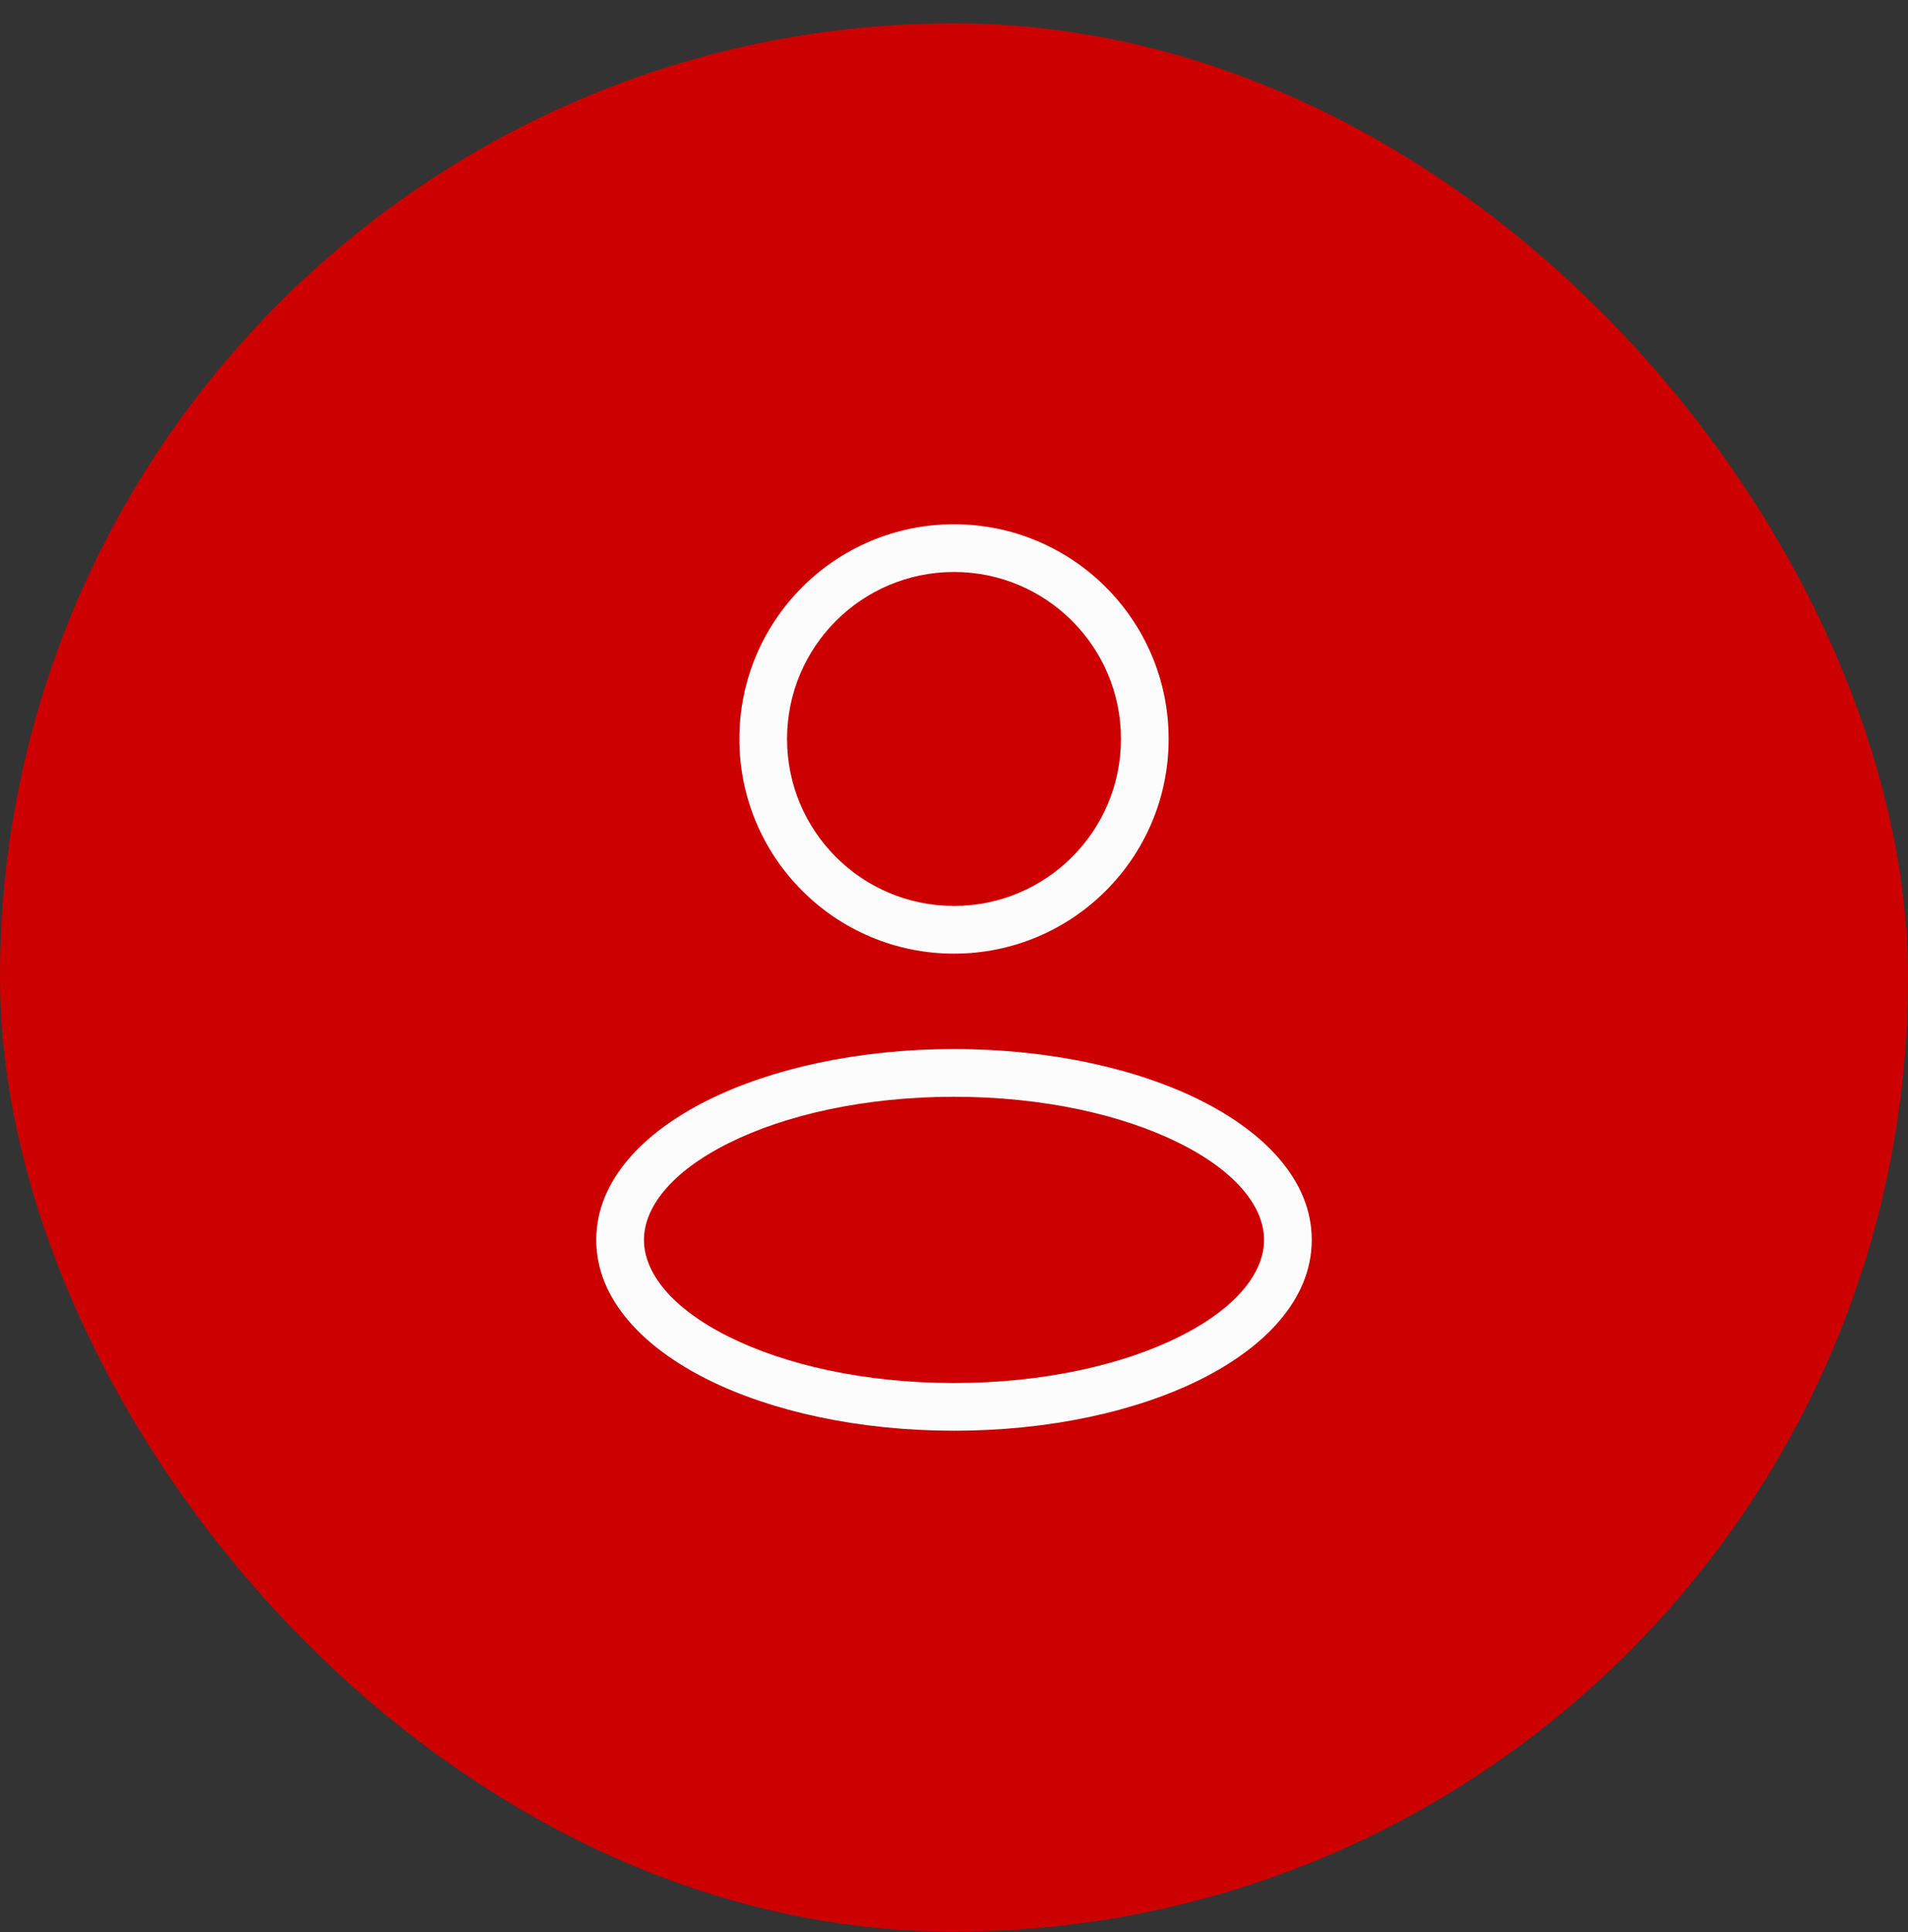
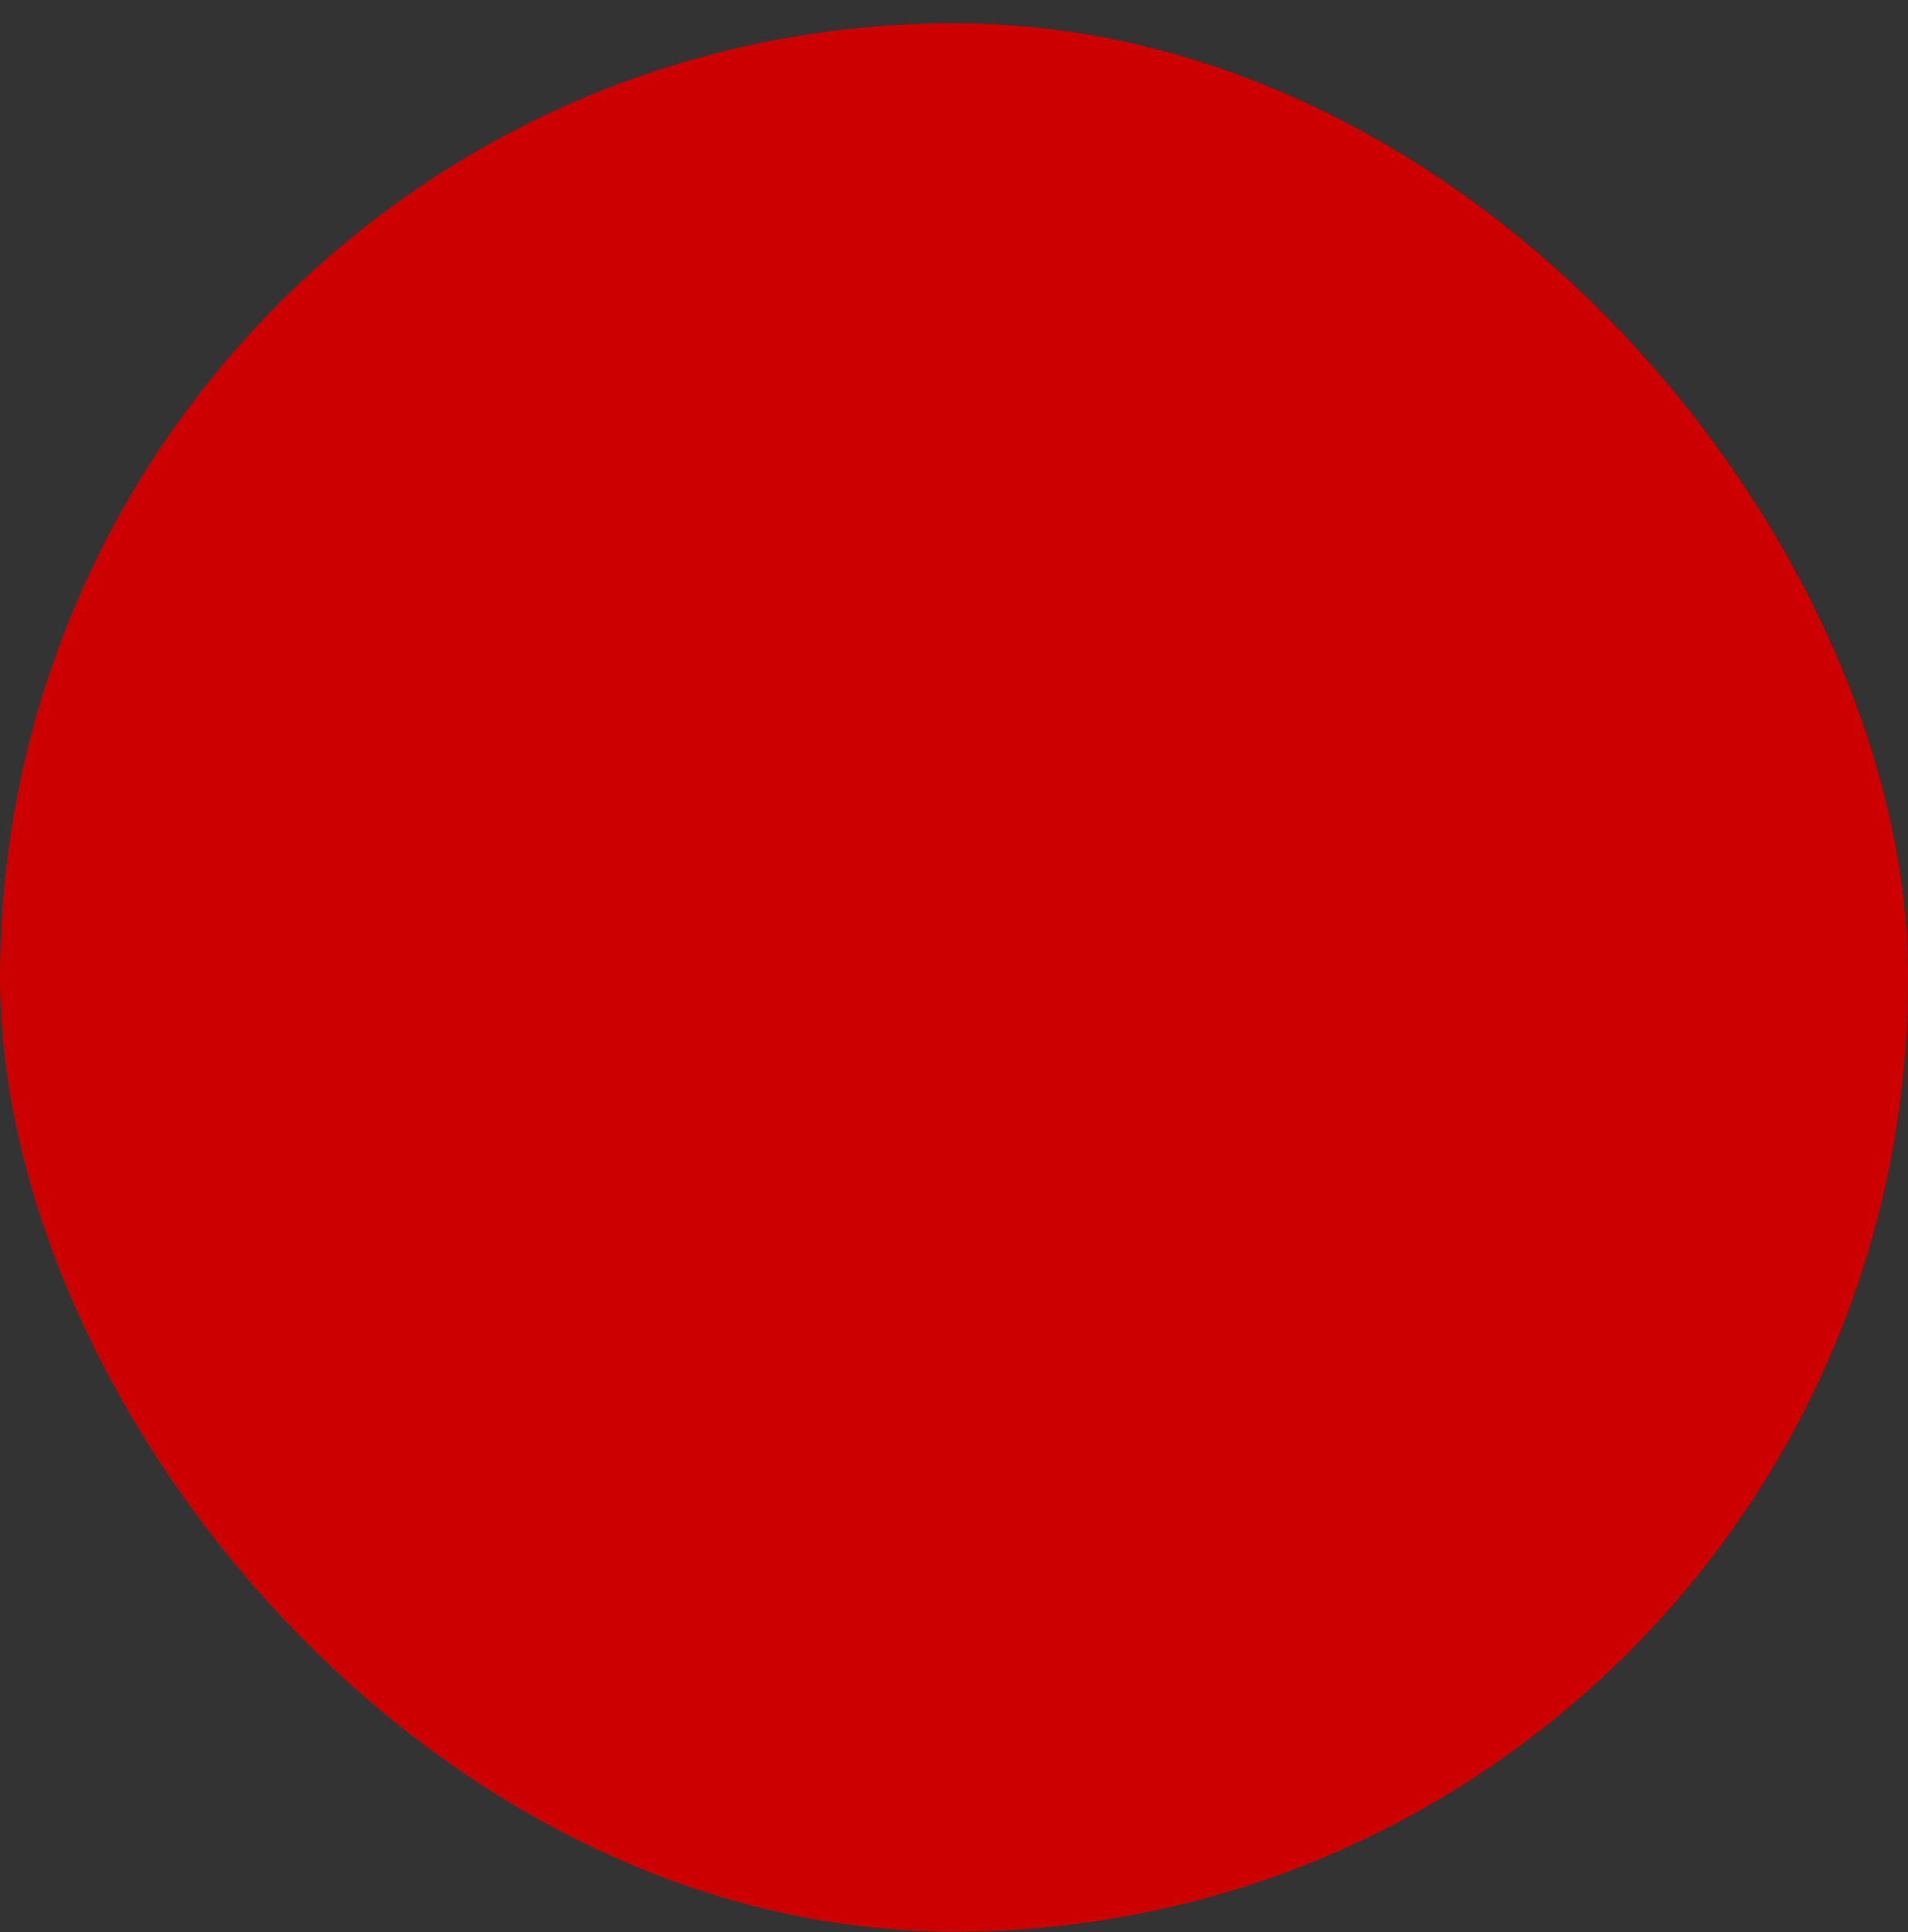
<svg xmlns="http://www.w3.org/2000/svg" width="80" height="81" viewBox="0 0 80 81" fill="none">
  <rect x="0" y="0" width="80" height="81" fill="#333333" stroke="none" />
  <rect y="0.978" width="80" height="80" rx="40" fill="#CC0000" />
-   <path d="M47 30.978C47 34.844 43.866 37.978 40 37.978V39.978C44.971 39.978 49 35.949 49 30.978H47ZM40 37.978C36.134 37.978 33 34.844 33 30.978H31C31 35.949 35.029 39.978 40 39.978V37.978ZM33 30.978C33 27.112 36.134 23.978 40 23.978V21.978C35.029 21.978 31 26.008 31 30.978H33ZM40 23.978C43.866 23.978 47 27.112 47 30.978H49C49 26.008 44.971 21.978 40 21.978V23.978ZM53 51.978C53 53.328 51.88 54.82 49.452 56.033C47.085 57.217 43.744 57.978 40 57.978V59.978C43.988 59.978 47.647 59.172 50.347 57.822C52.986 56.502 55 54.494 55 51.978H53ZM40 57.978C36.256 57.978 32.915 57.217 30.548 56.033C28.12 54.82 27 53.328 27 51.978H25C25 54.494 27.014 56.502 29.653 57.822C32.353 59.172 36.012 59.978 40 59.978V57.978ZM27 51.978C27 50.628 28.12 49.136 30.548 47.923C32.915 46.739 36.256 45.978 40 45.978V43.978C36.012 43.978 32.353 44.784 29.653 46.134C27.014 47.454 25 49.462 25 51.978H27ZM40 45.978C43.744 45.978 47.085 46.739 49.452 47.923C51.88 49.136 53 50.628 53 51.978H55C55 49.462 52.986 47.454 50.347 46.134C47.647 44.784 43.988 43.978 40 43.978V45.978Z" fill="#FCFCFD" />
</svg>